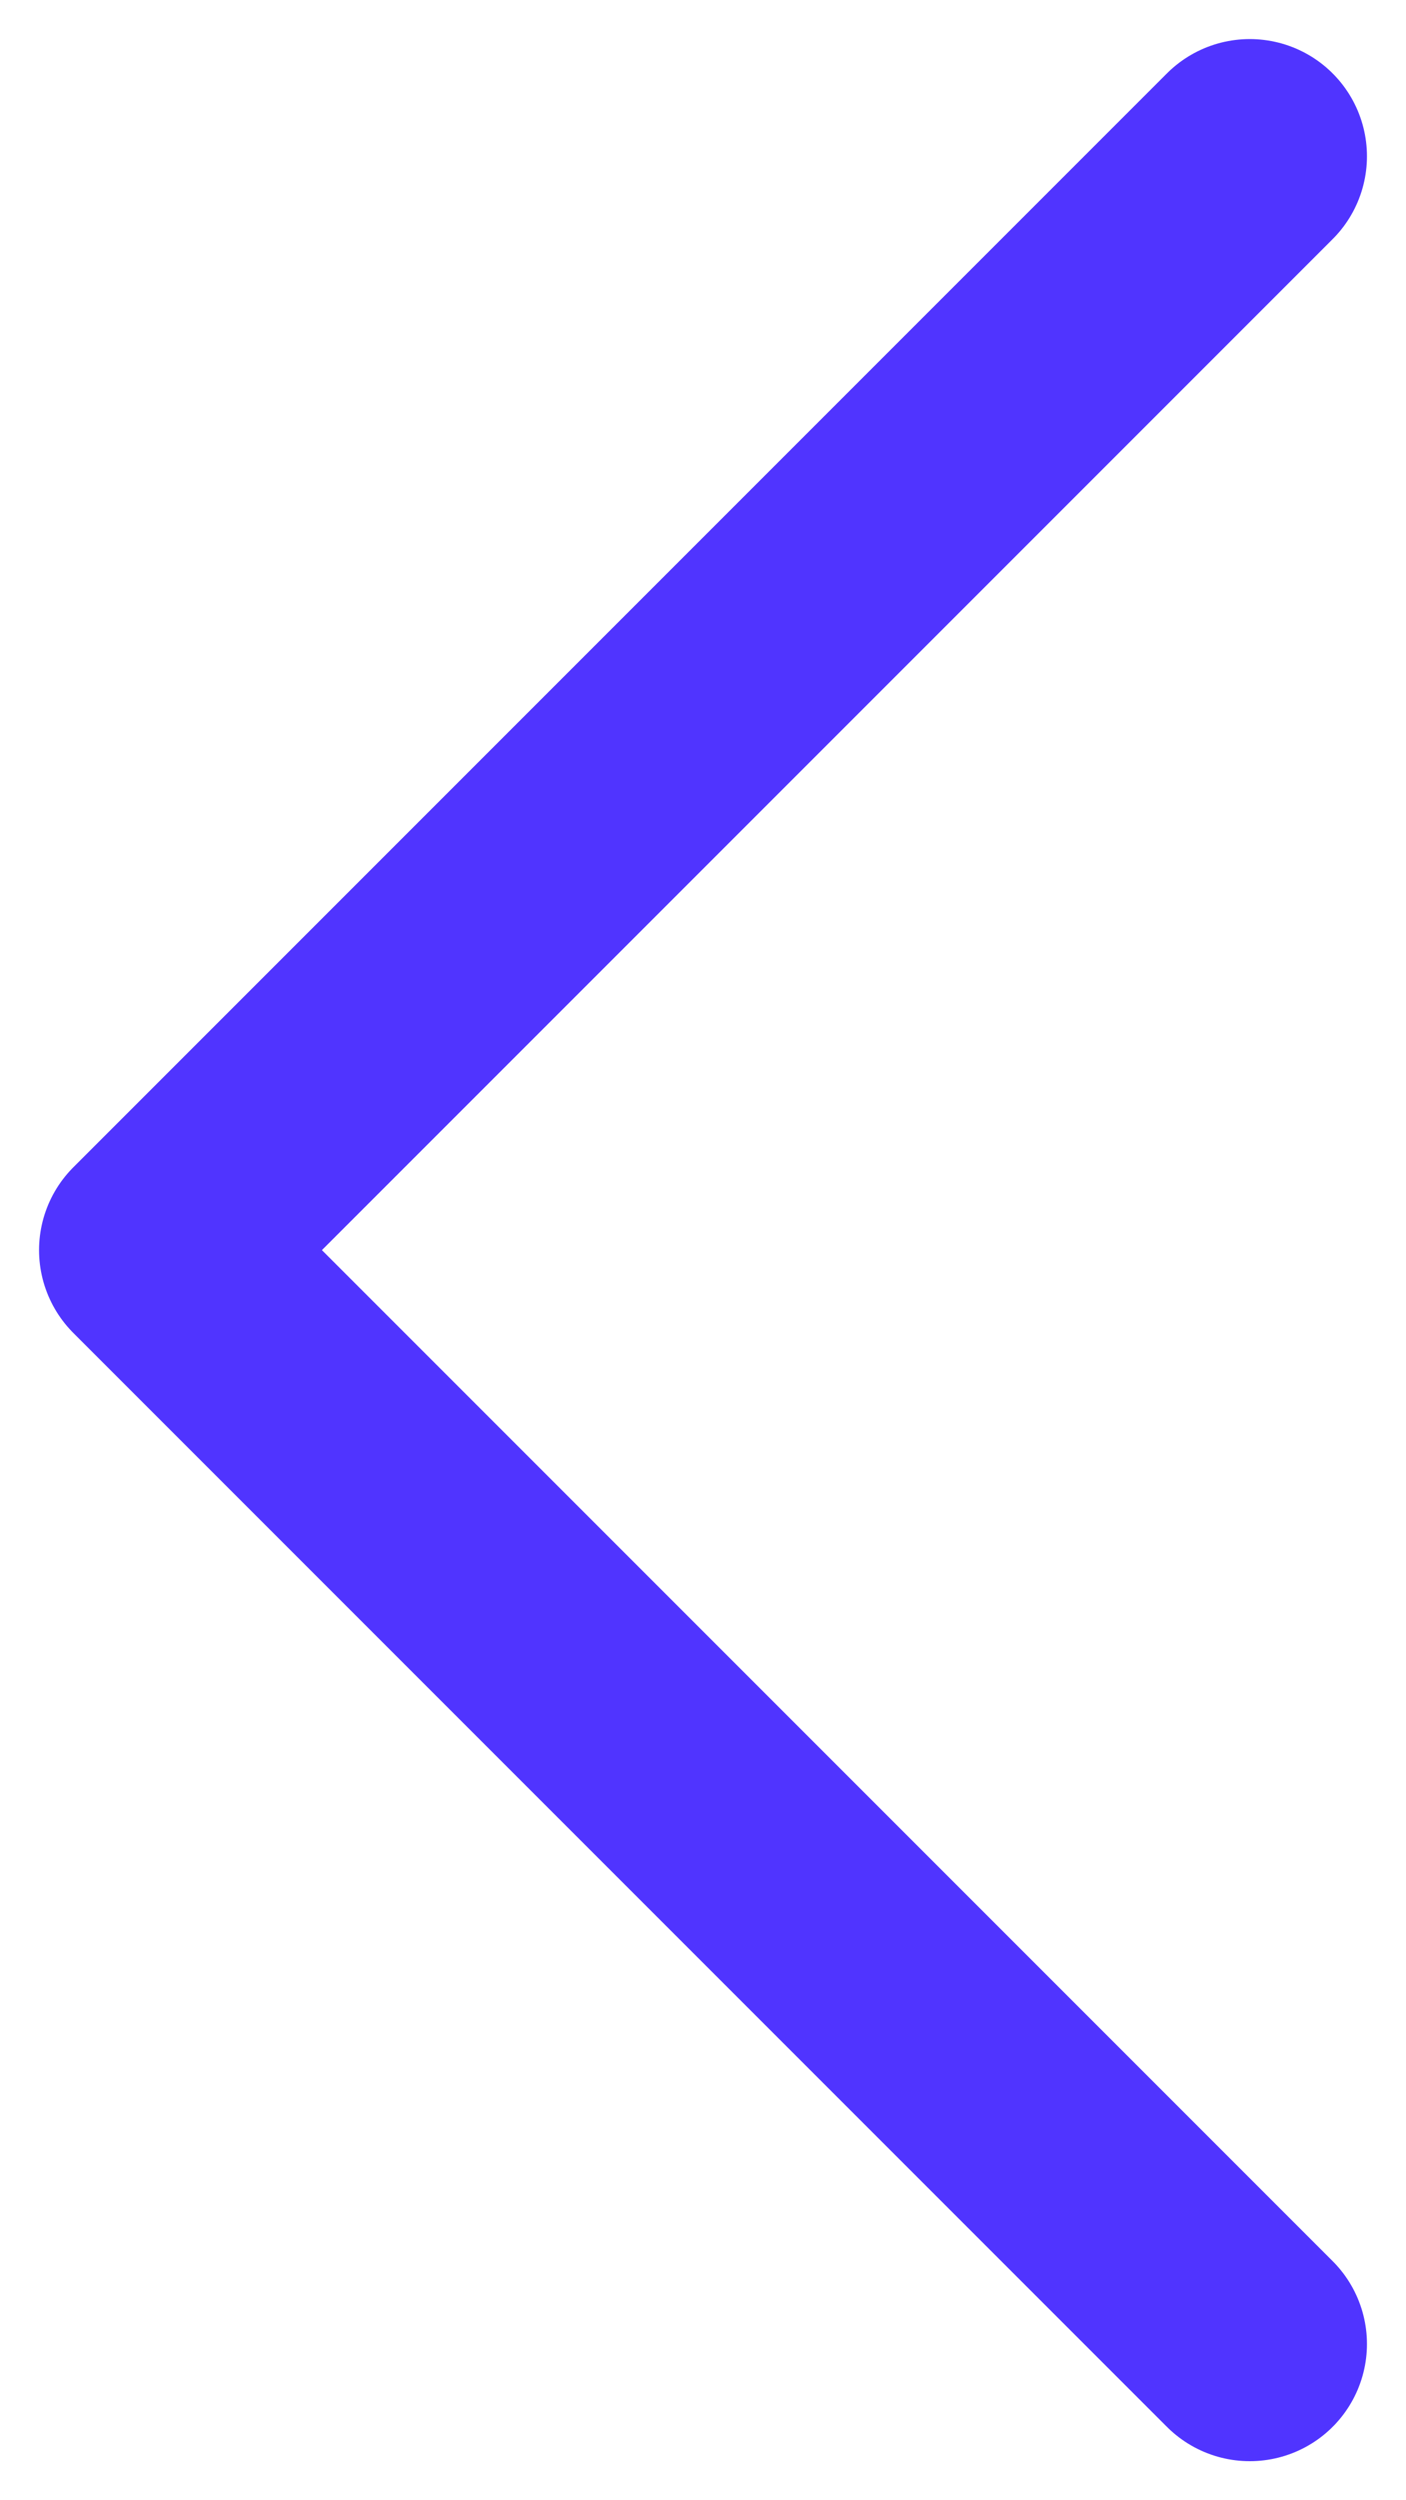
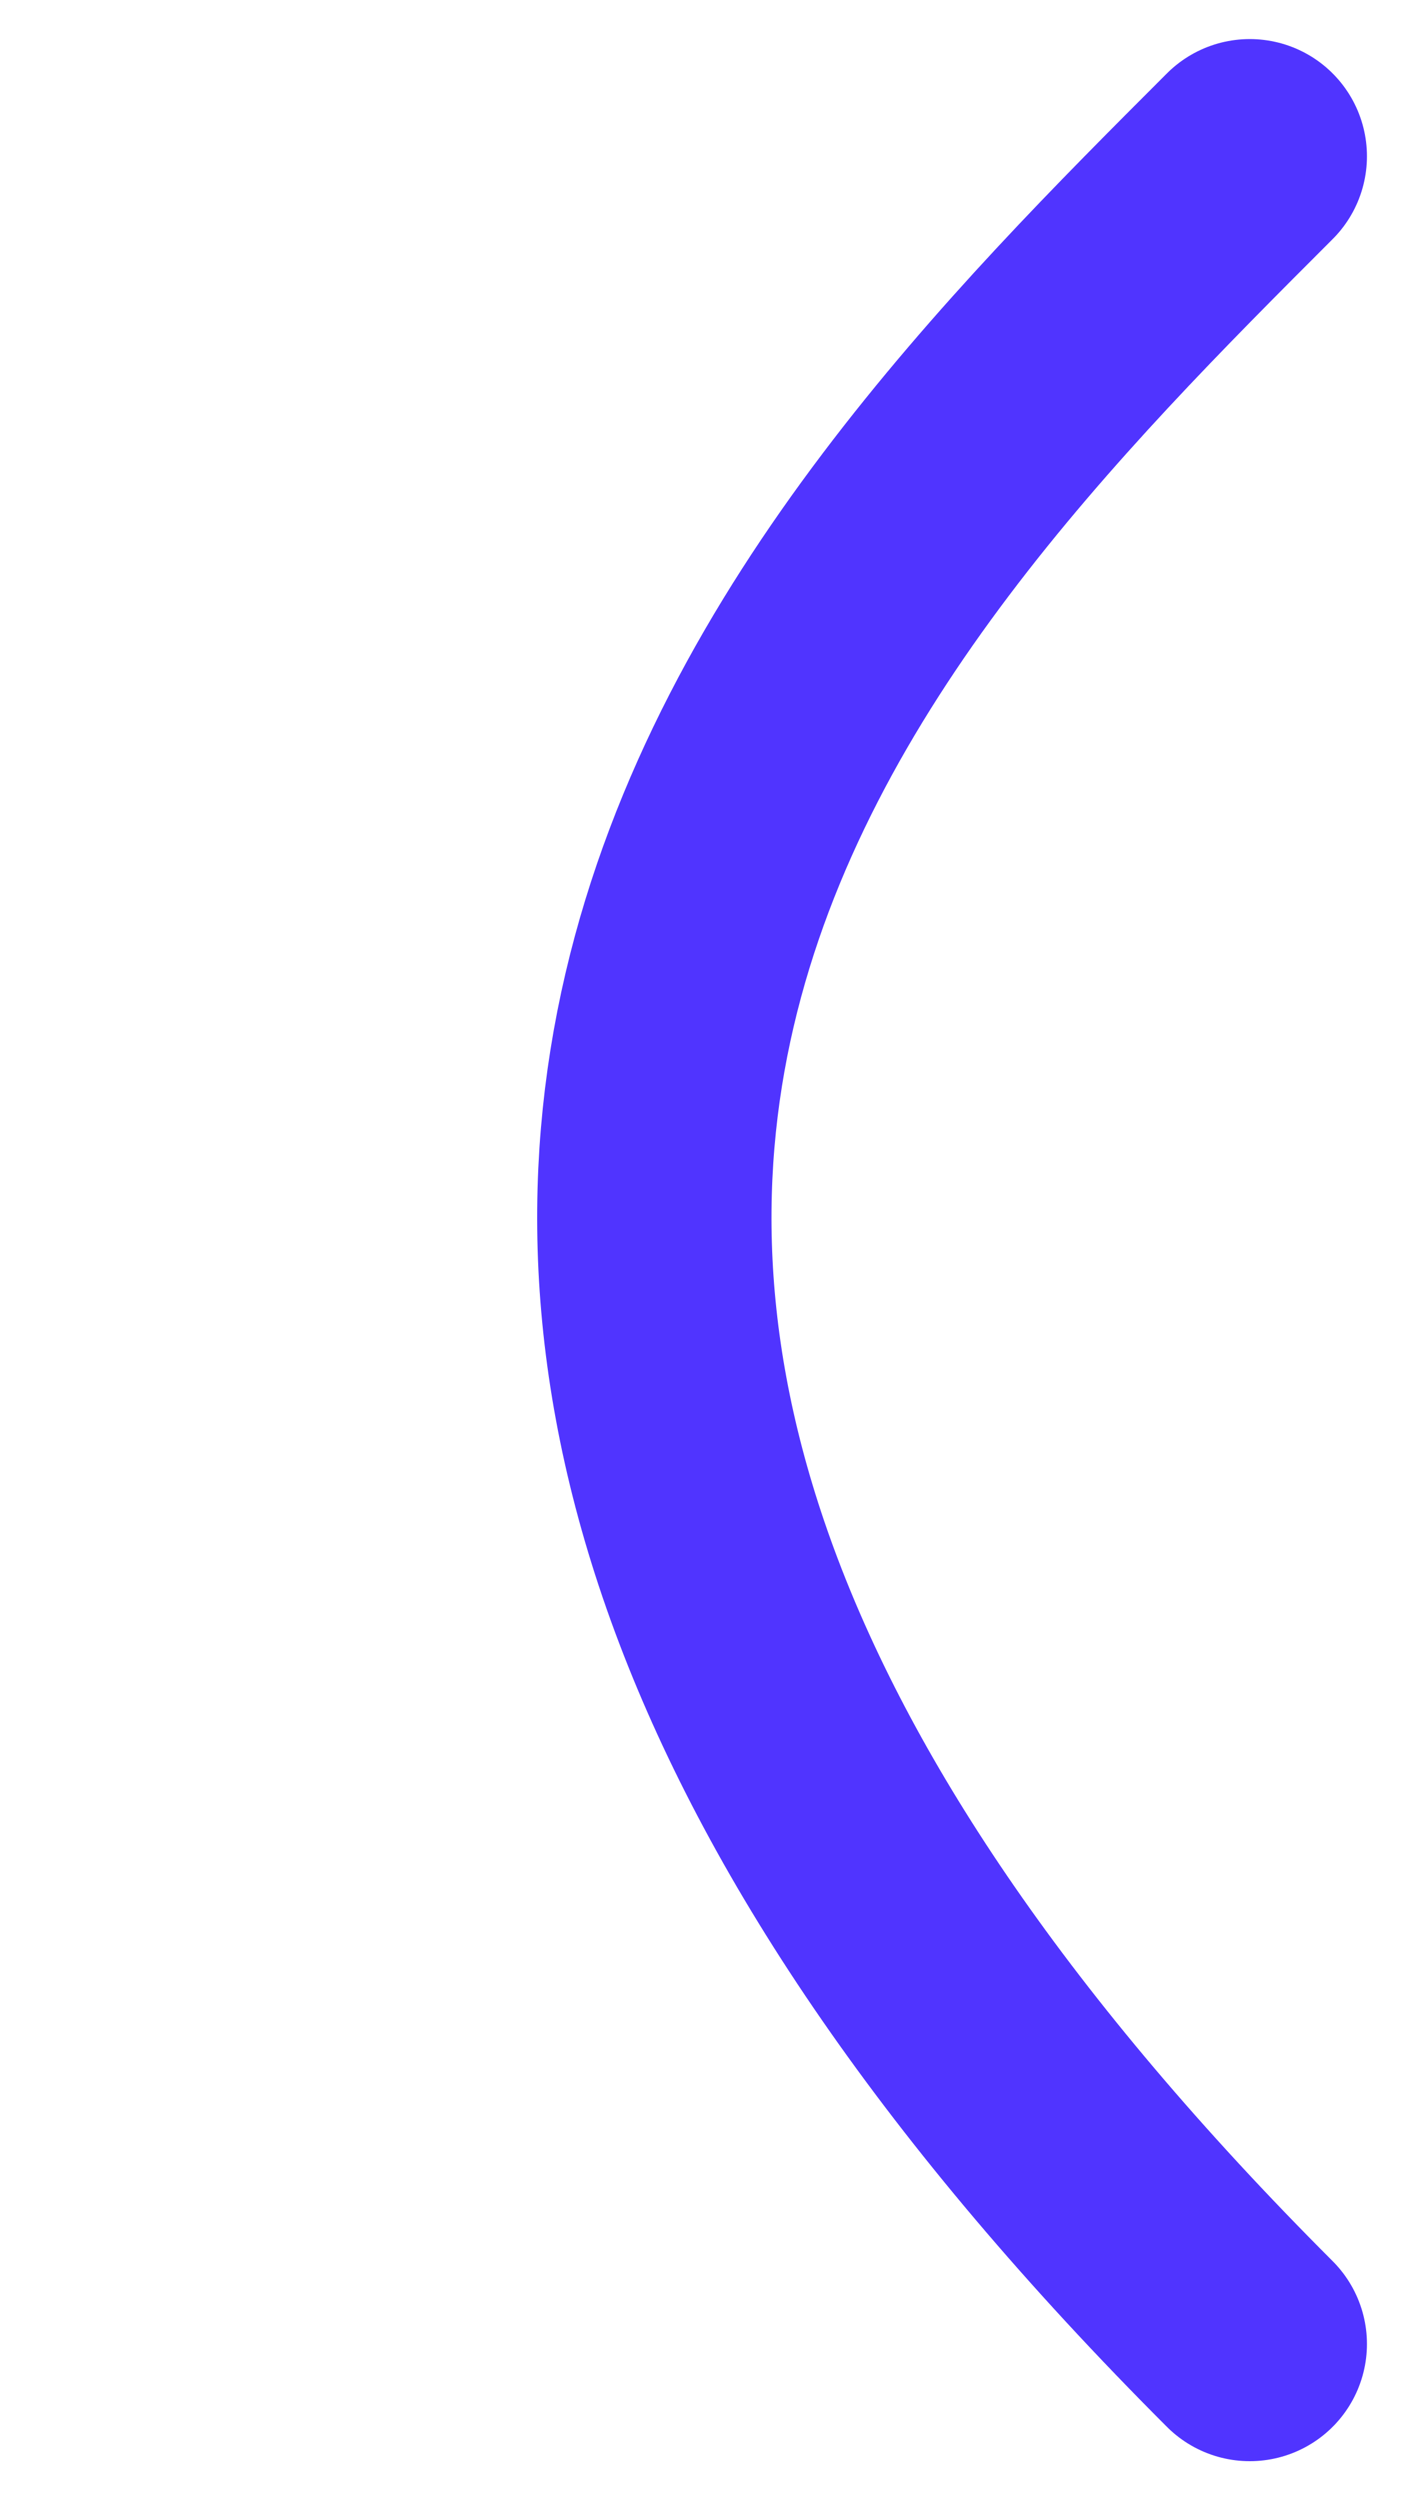
<svg xmlns="http://www.w3.org/2000/svg" width="9" height="16" viewBox="0 0 9 16" fill="none">
-   <path d="M8 15C5.266 12.266 1 8 1 8C1 8 5.266 3.734 8 1" stroke="#5034FF" stroke-width="1.5" stroke-linecap="round" stroke-linejoin="round" />
+   <path d="M8 15C1 8 5.266 3.734 8 1" stroke="#5034FF" stroke-width="1.5" stroke-linecap="round" stroke-linejoin="round" />
</svg>